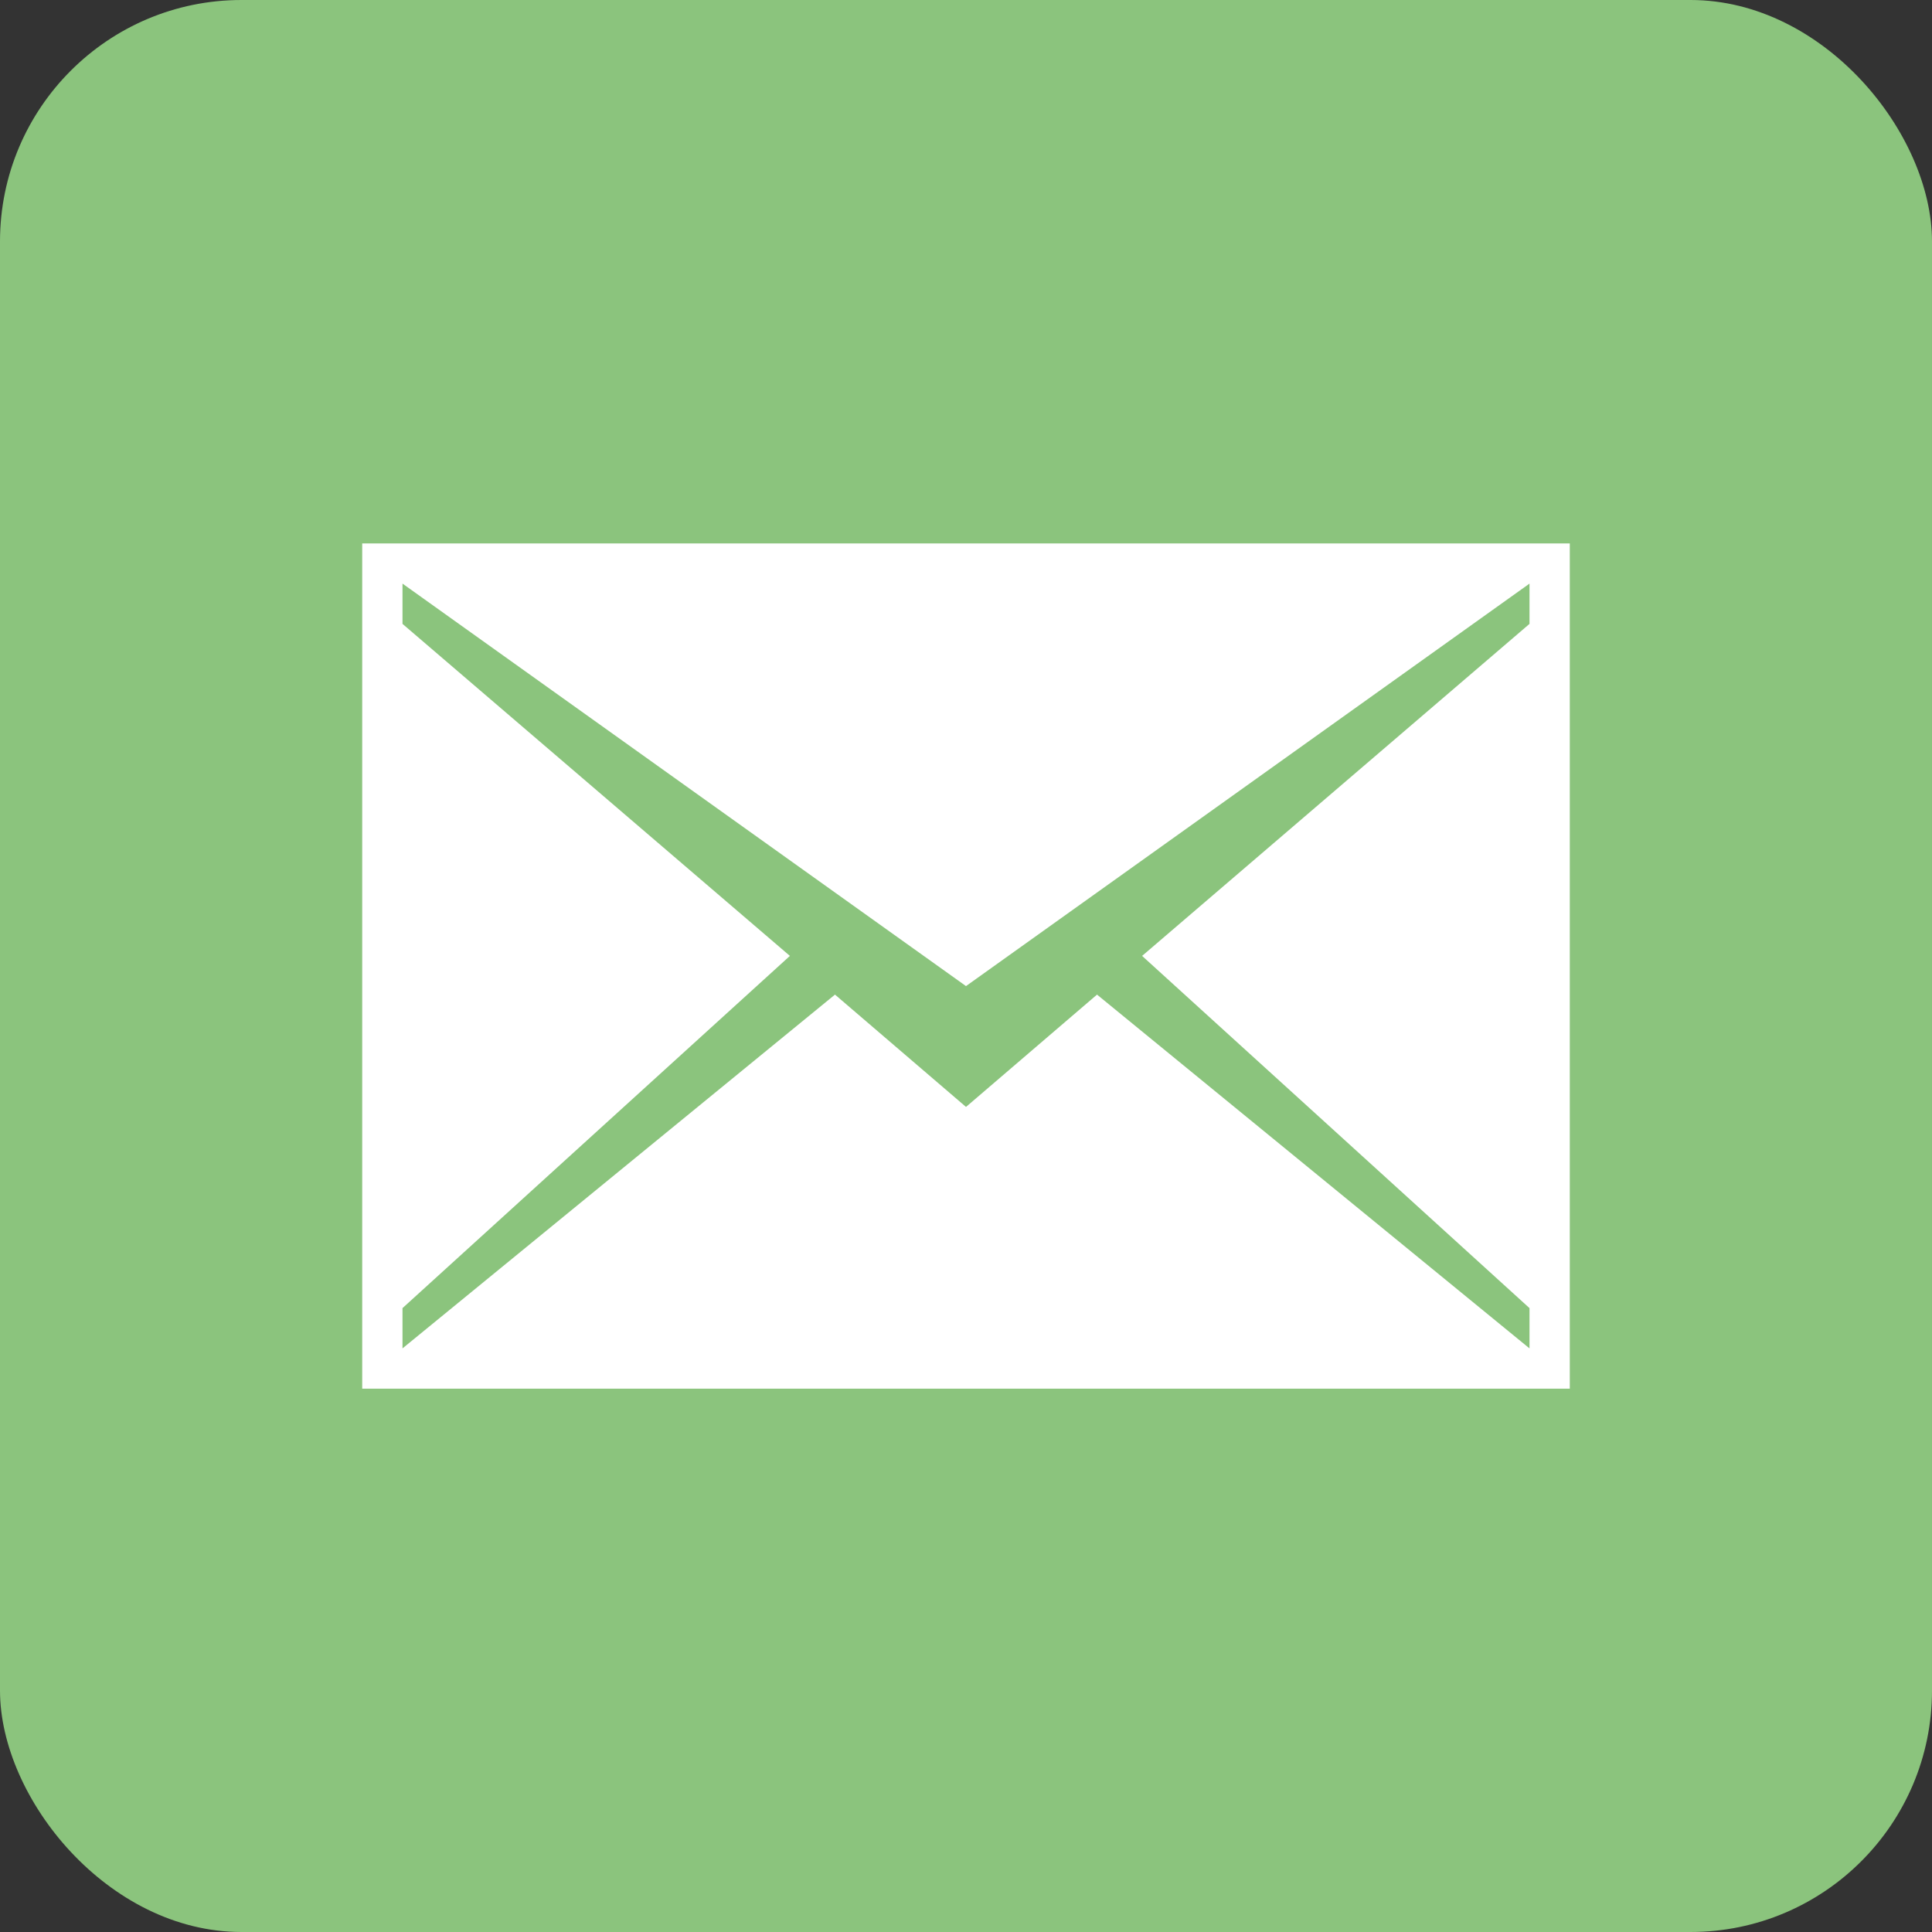
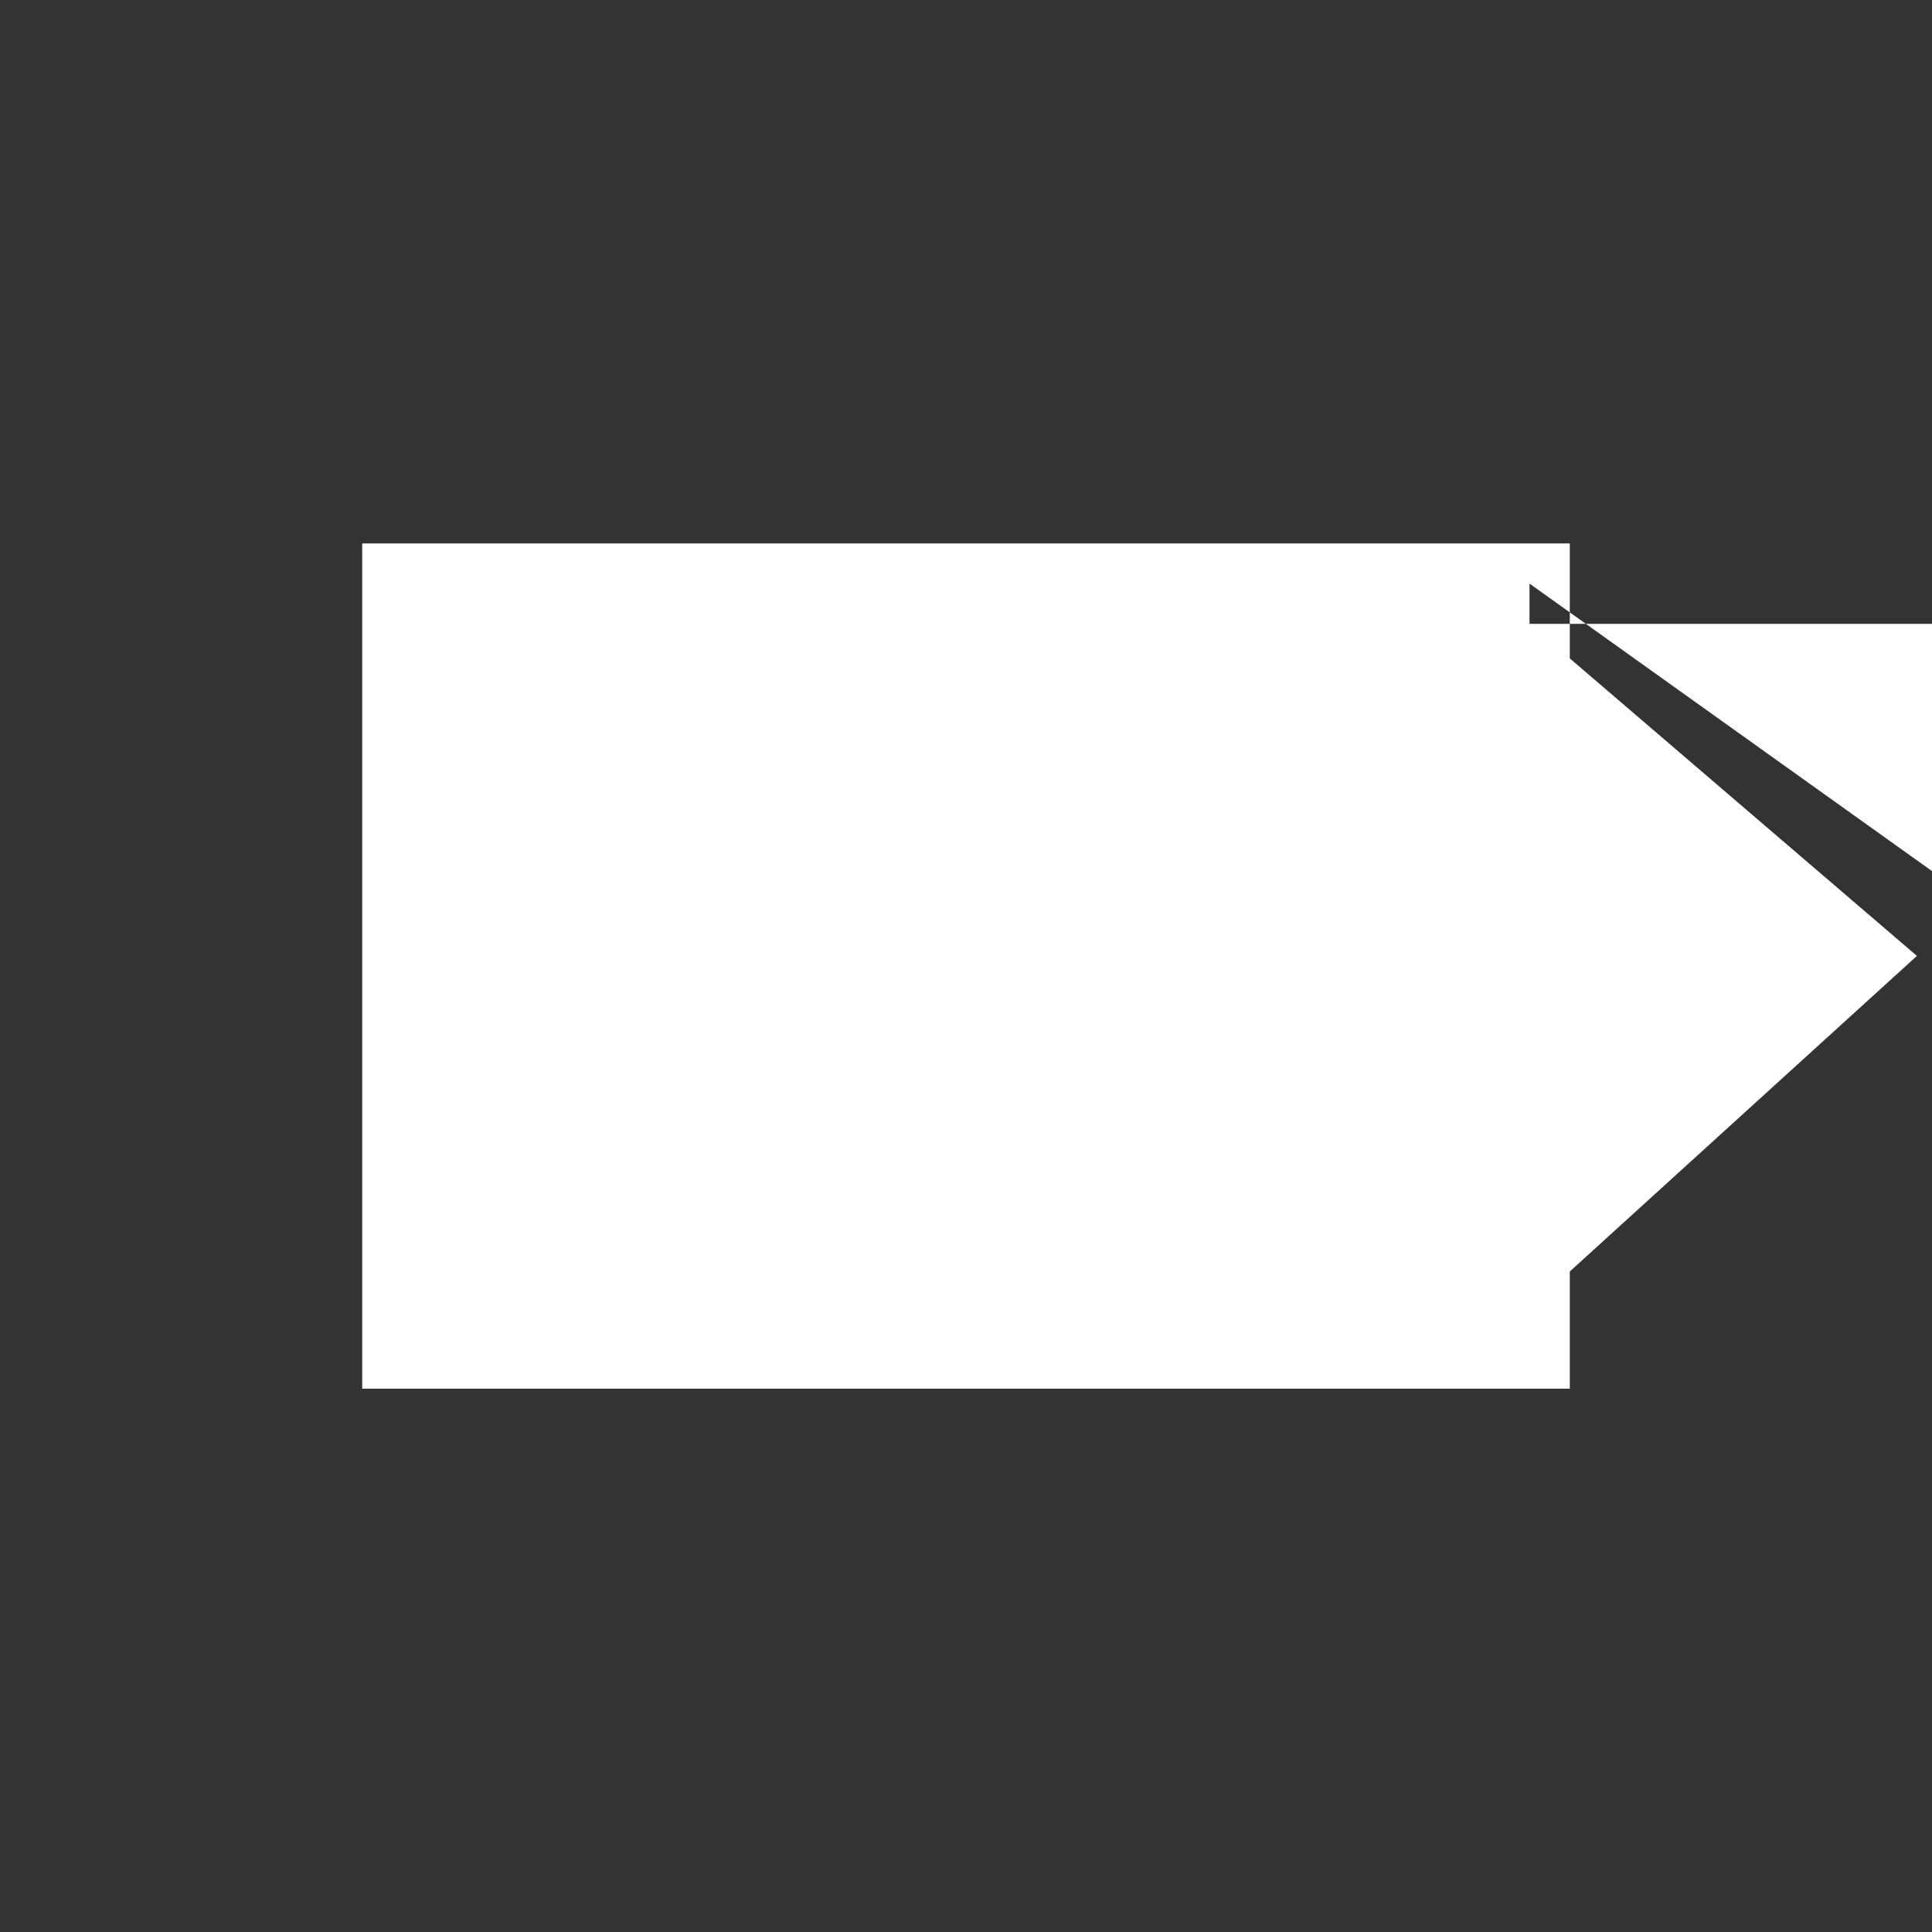
<svg xmlns="http://www.w3.org/2000/svg" viewBox="0 0 208.66 208.66">
  <rect x="0" y="0" width="208.66" height="208.66" fill="#333333" stroke="none" />
  <defs>
    <style>
      .d {
        fill: #fff;
      }

      .e {
        fill: #8bc47d;
      }
    </style>
  </defs>
  <g id="a" data-name="レイヤー 1" />
  <g id="b" data-name="レイヤー 2">
    <g id="c" data-name="レイヤー 1">
      <g>
-         <rect class="e" width="208.66" height="208.66" rx="26.08" ry="26.08" />
-         <path class="d" d="M39.12,58.69v91.29H169.54V58.69H39.12Zm126.07,8.69l-41.84,35.86,41.84,38.04v4.35l-46.71-38.21-14.15,12.13-14.15-12.13-46.71,38.21v-4.35l41.84-38.04-41.84-35.86v-4.35l60.86,43.47,60.86-43.47v4.35Z" />
+         <path class="d" d="M39.12,58.69v91.29H169.54V58.69H39.12Zm126.07,8.69l-41.84,35.86,41.84,38.04v4.35v-4.35l41.84-38.04-41.84-35.86v-4.35l60.86,43.47,60.86-43.47v4.35Z" />
      </g>
    </g>
  </g>
</svg>